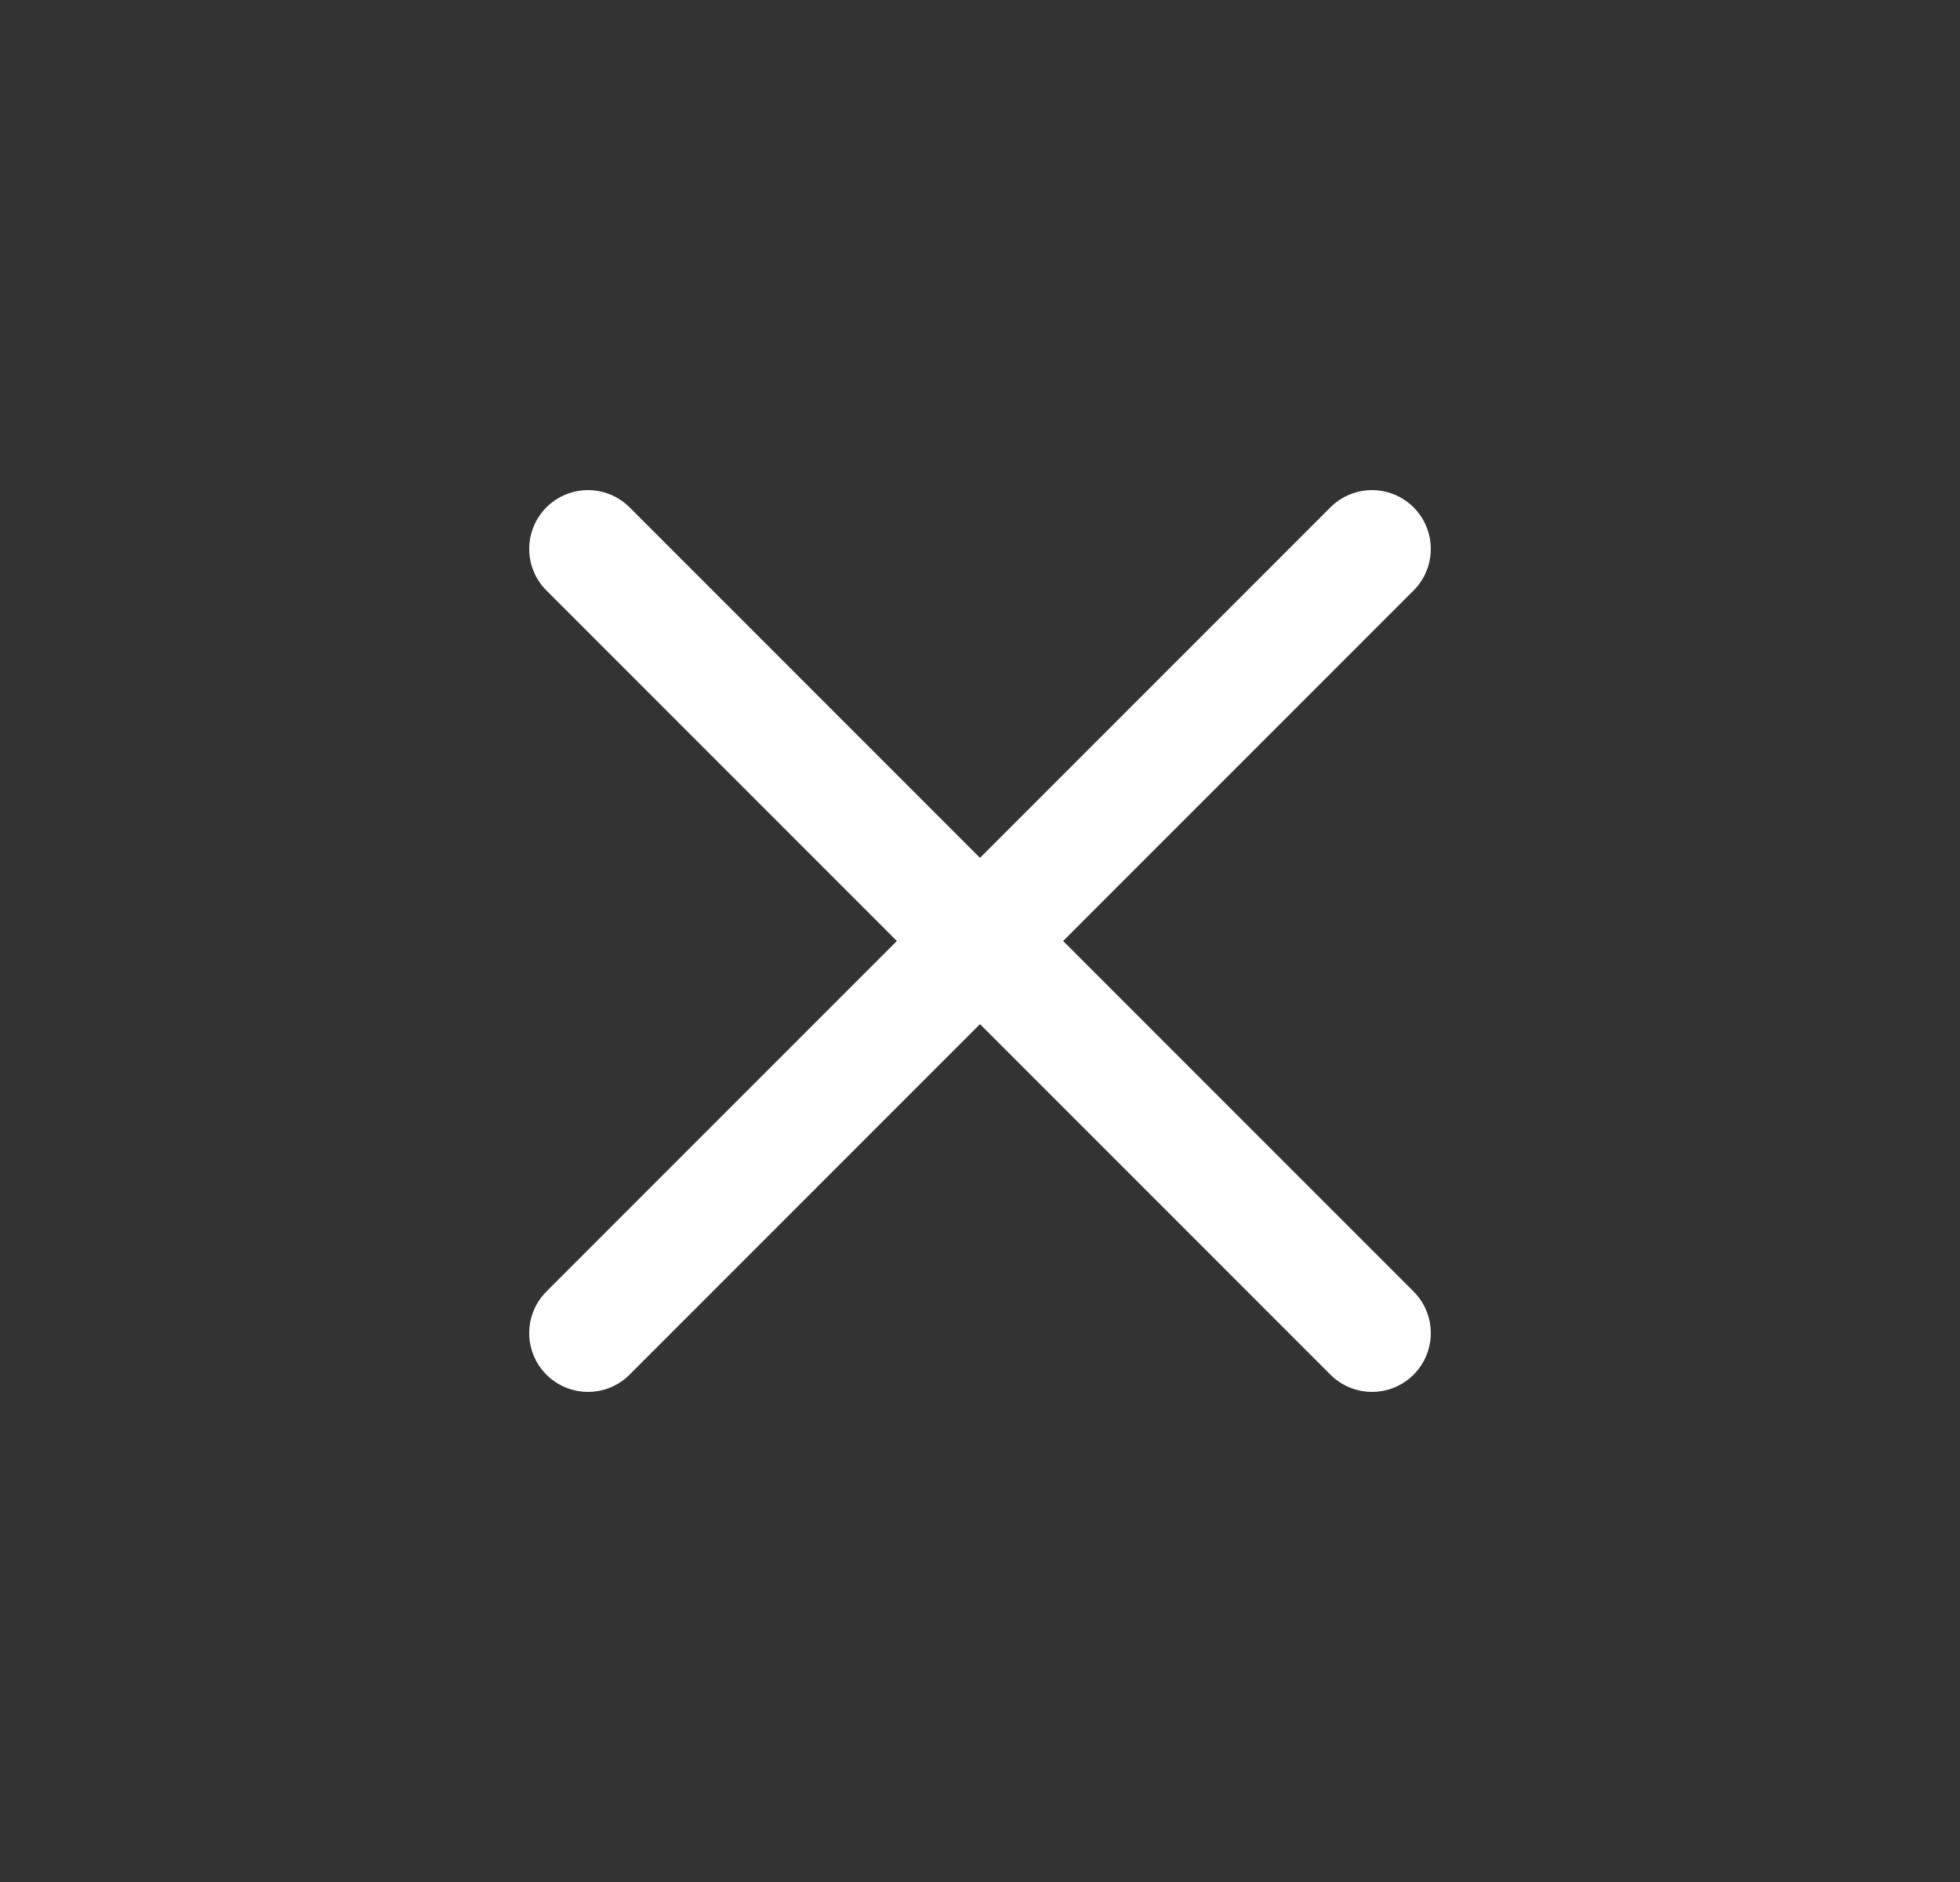
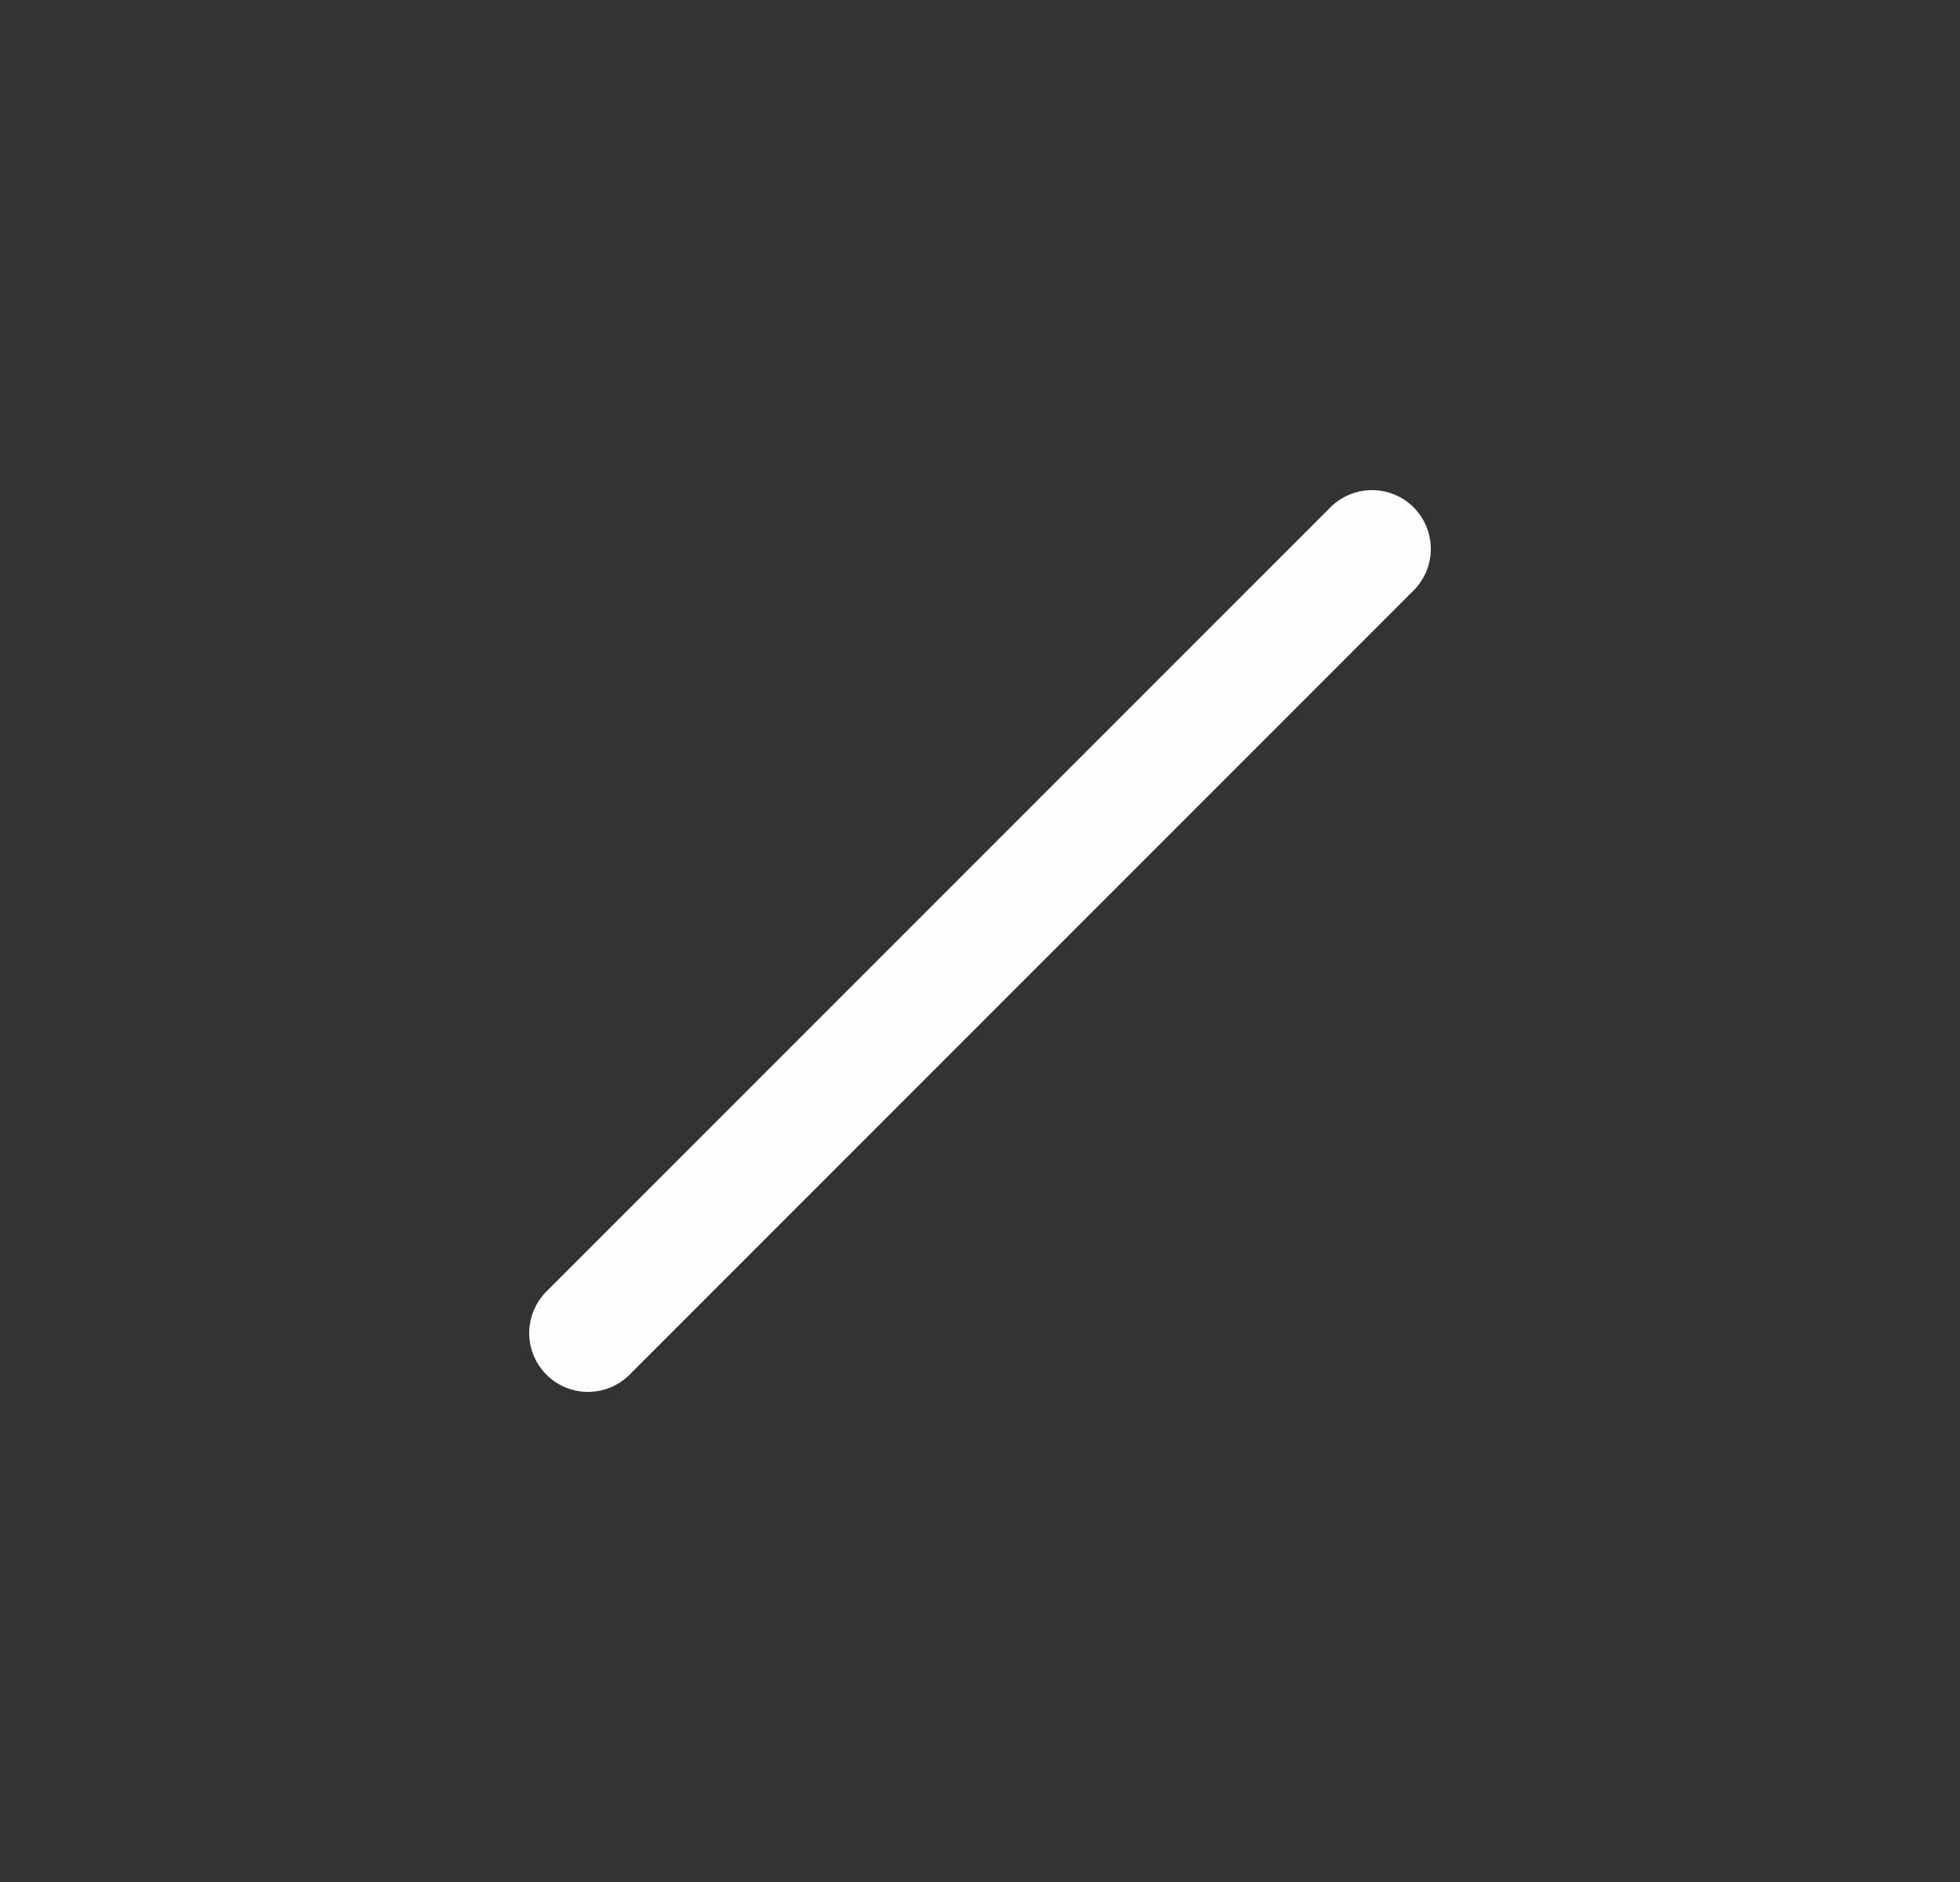
<svg xmlns="http://www.w3.org/2000/svg" width="25" height="24" viewBox="0 0 25 24" fill="none">
  <rect x="0" y="0" width="25" height="24" fill="#333333" stroke="none" />
  <path d="M17.5 7L7.5 17" stroke="#FEFEFE" stroke-width="1.5" stroke-linecap="round" />
-   <path d="M17.5 17L7.5 7" stroke="#FEFEFE" stroke-width="1.5" stroke-linecap="round" />
</svg>